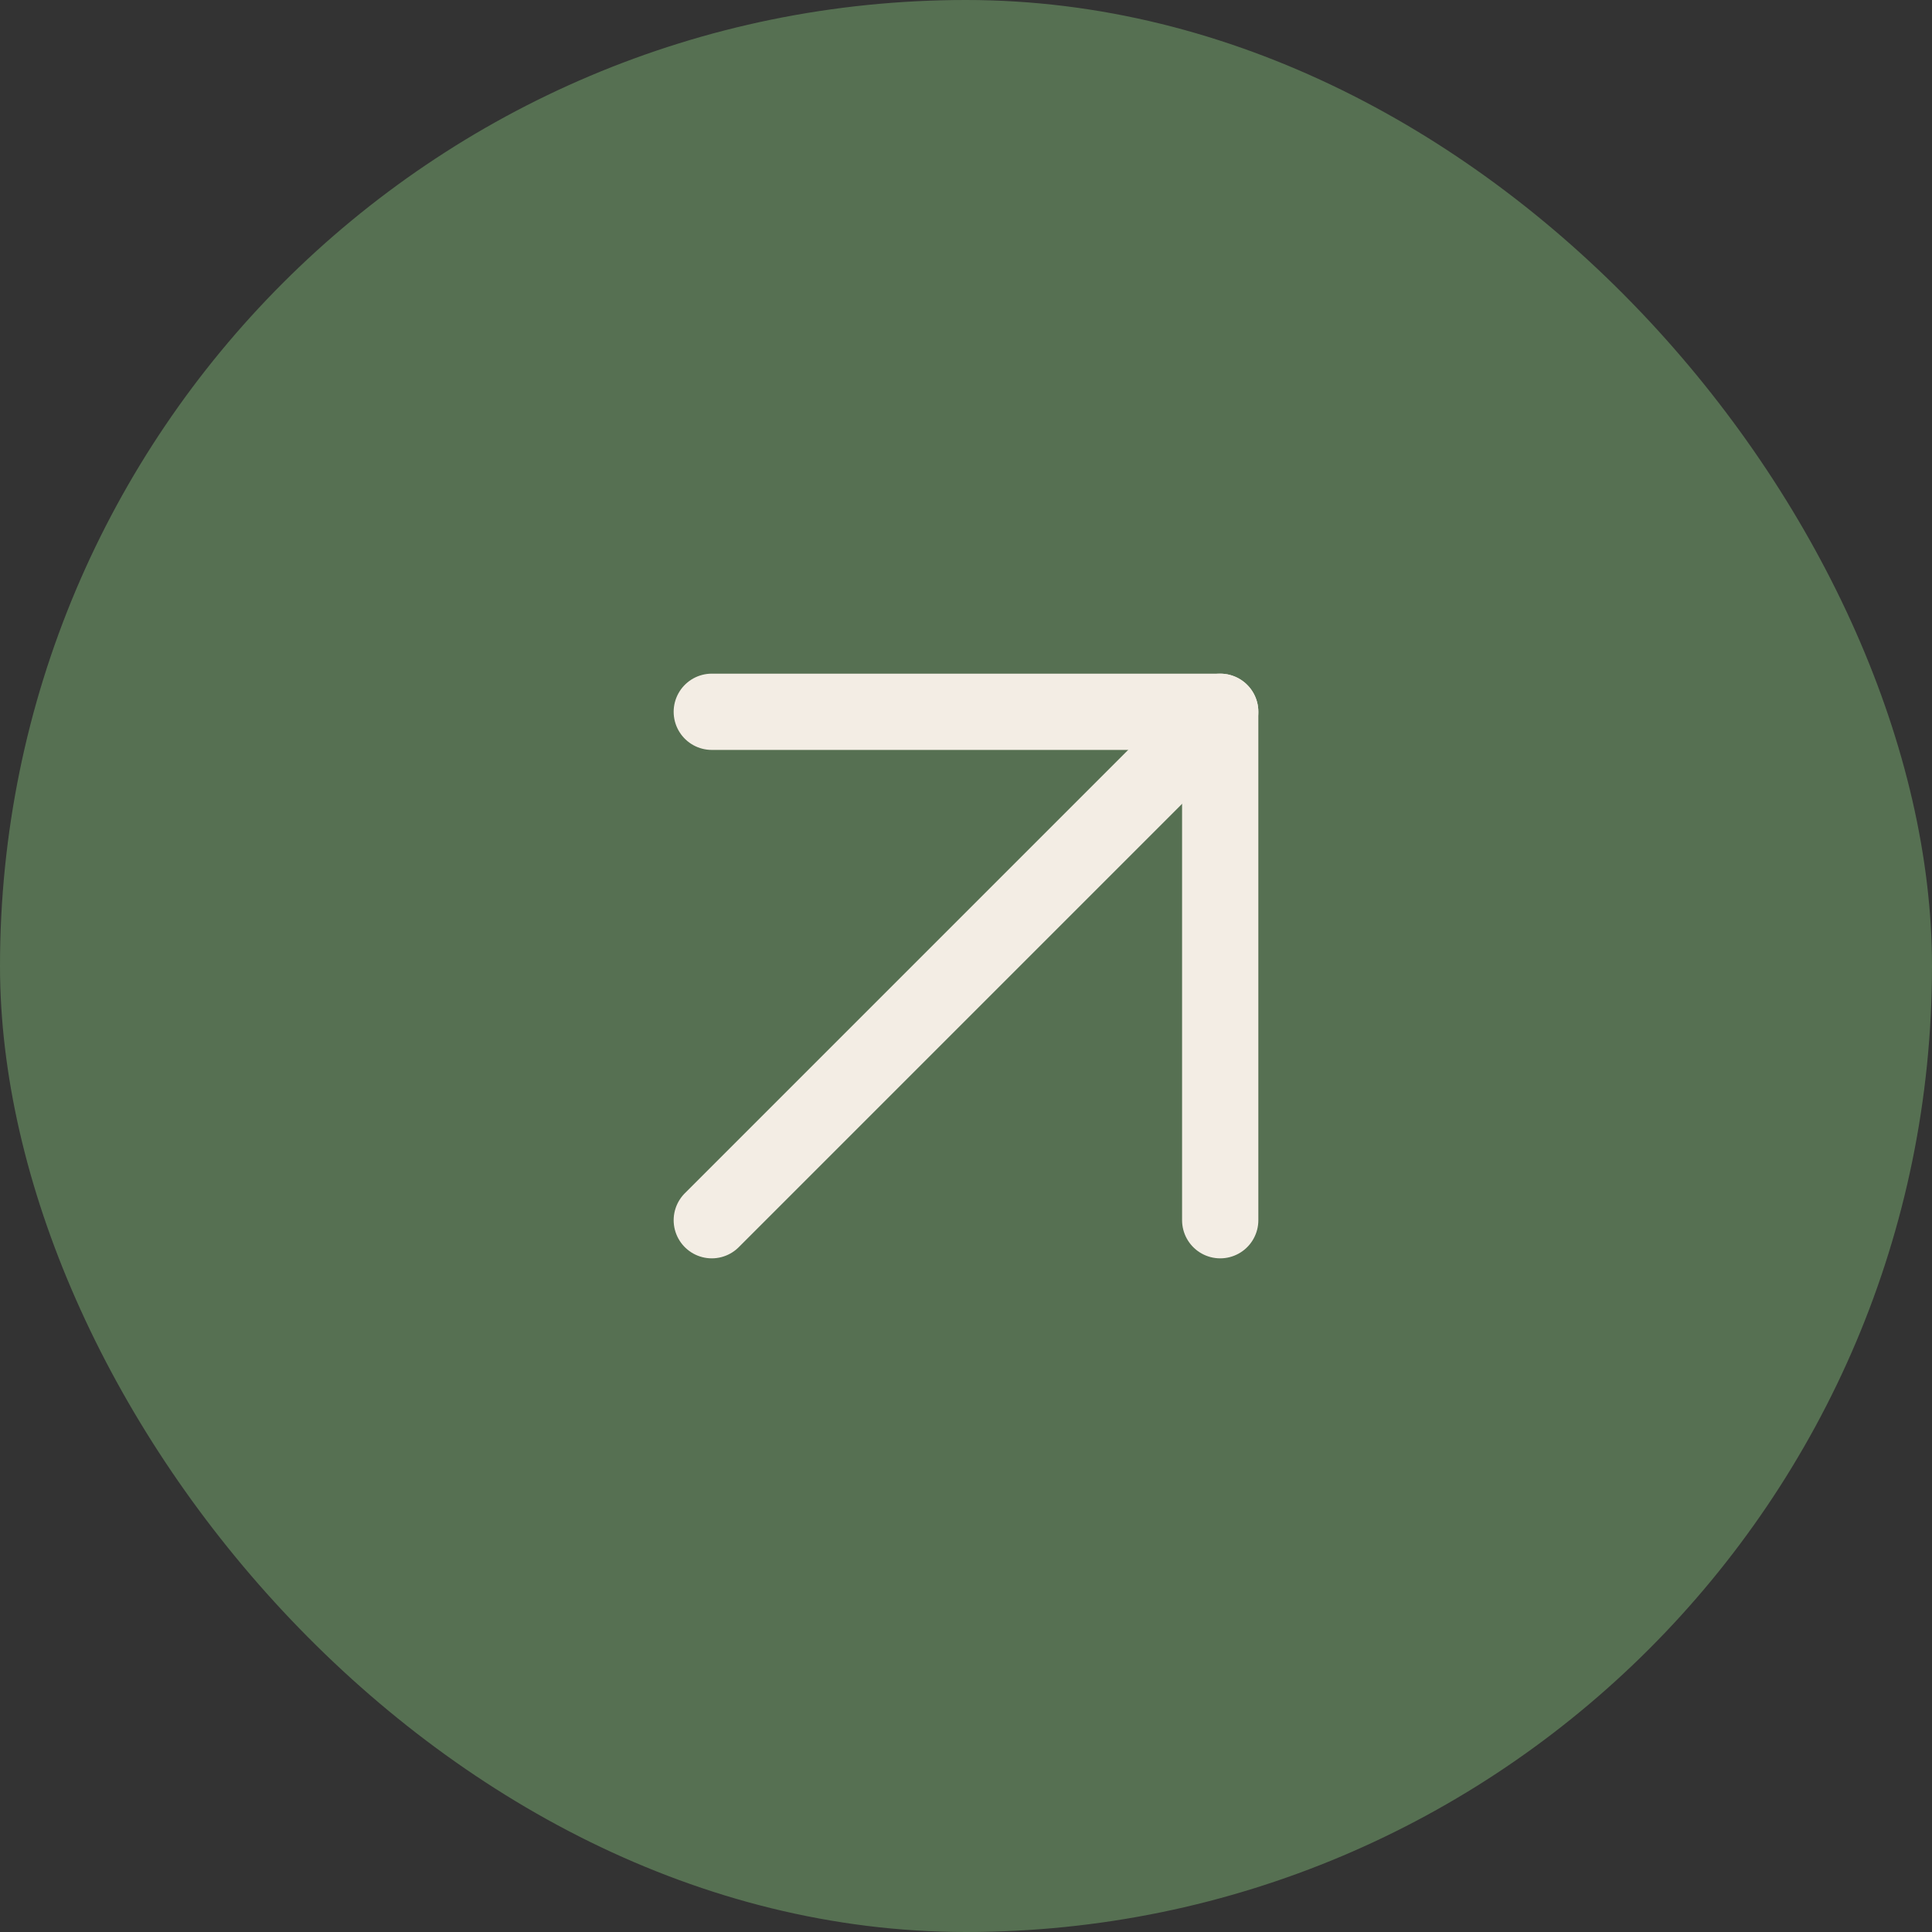
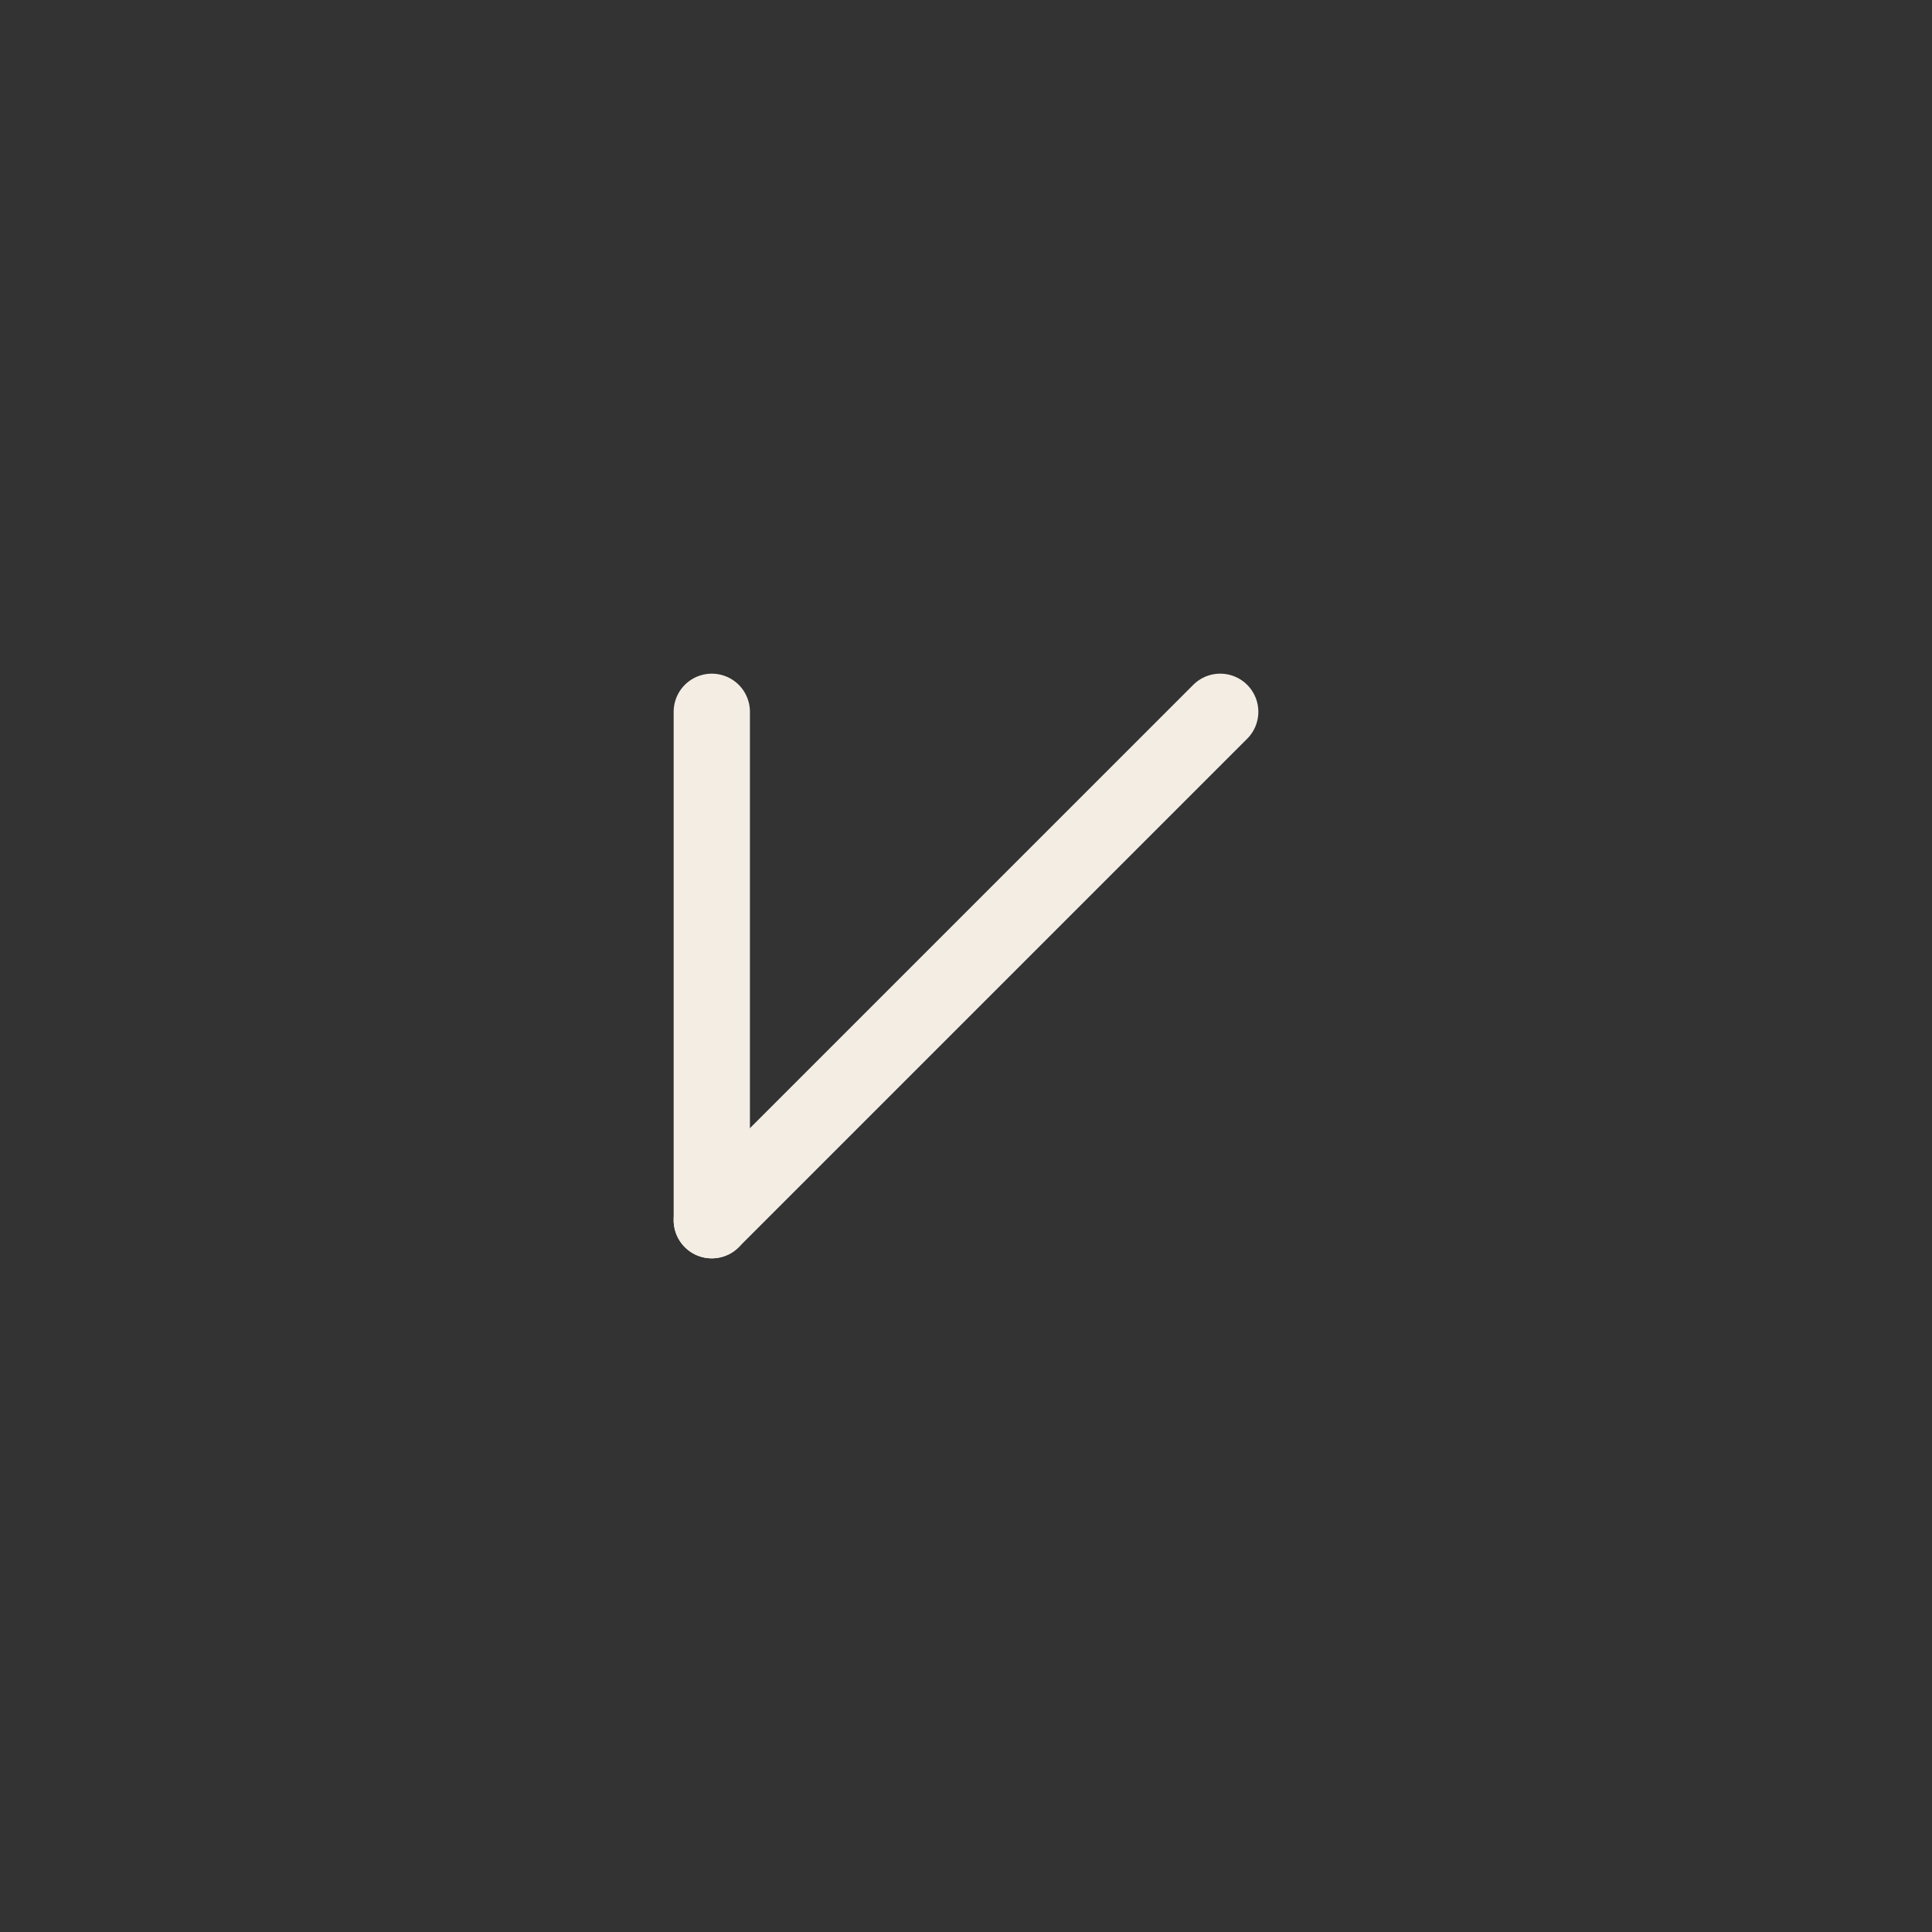
<svg xmlns="http://www.w3.org/2000/svg" width="38" height="38" viewBox="0 0 38 38" fill="none">
  <rect x="0" y="0" width="38" height="38" fill="#333333" stroke="none" />
-   <rect width="38" height="38" rx="19" fill="#567052" />
  <path d="M14 24L24 14" stroke="#F3EDE4" stroke-width="1.5" stroke-linecap="round" stroke-linejoin="round" />
-   <path d="M14 14H24V24" stroke="#F3EDE4" stroke-width="1.5" stroke-linecap="round" stroke-linejoin="round" />
+   <path d="M14 14V24" stroke="#F3EDE4" stroke-width="1.5" stroke-linecap="round" stroke-linejoin="round" />
</svg>